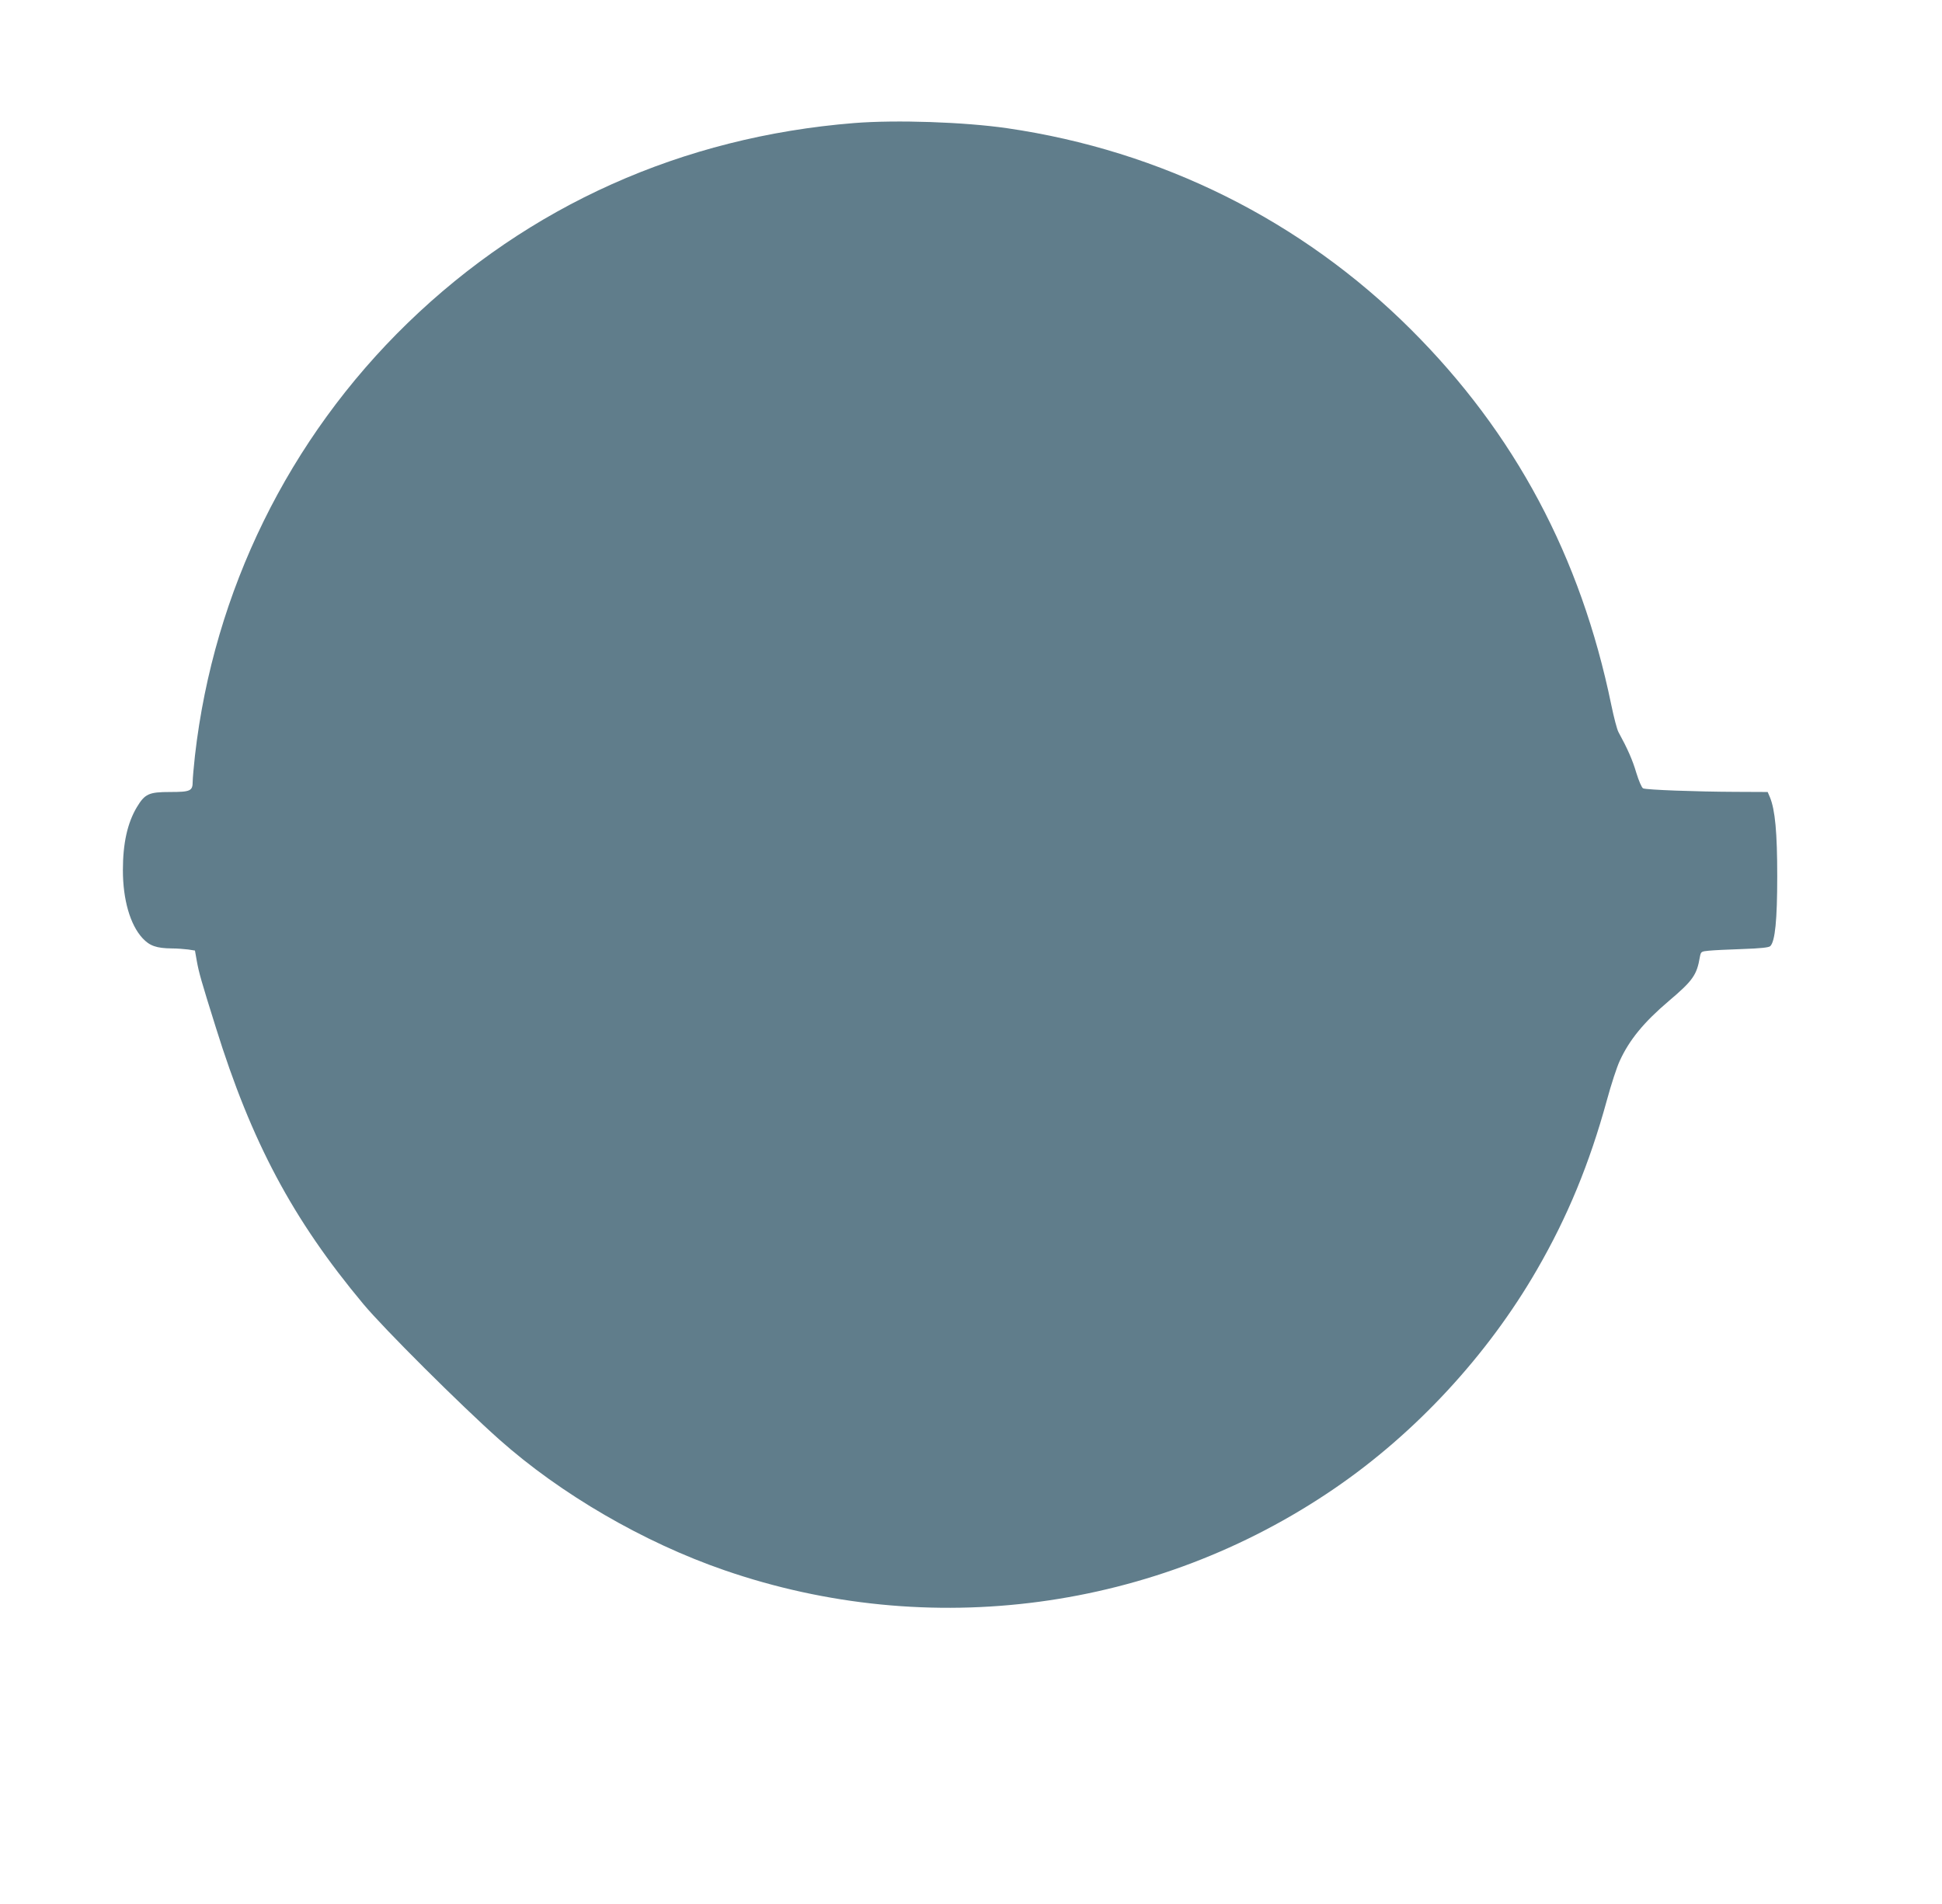
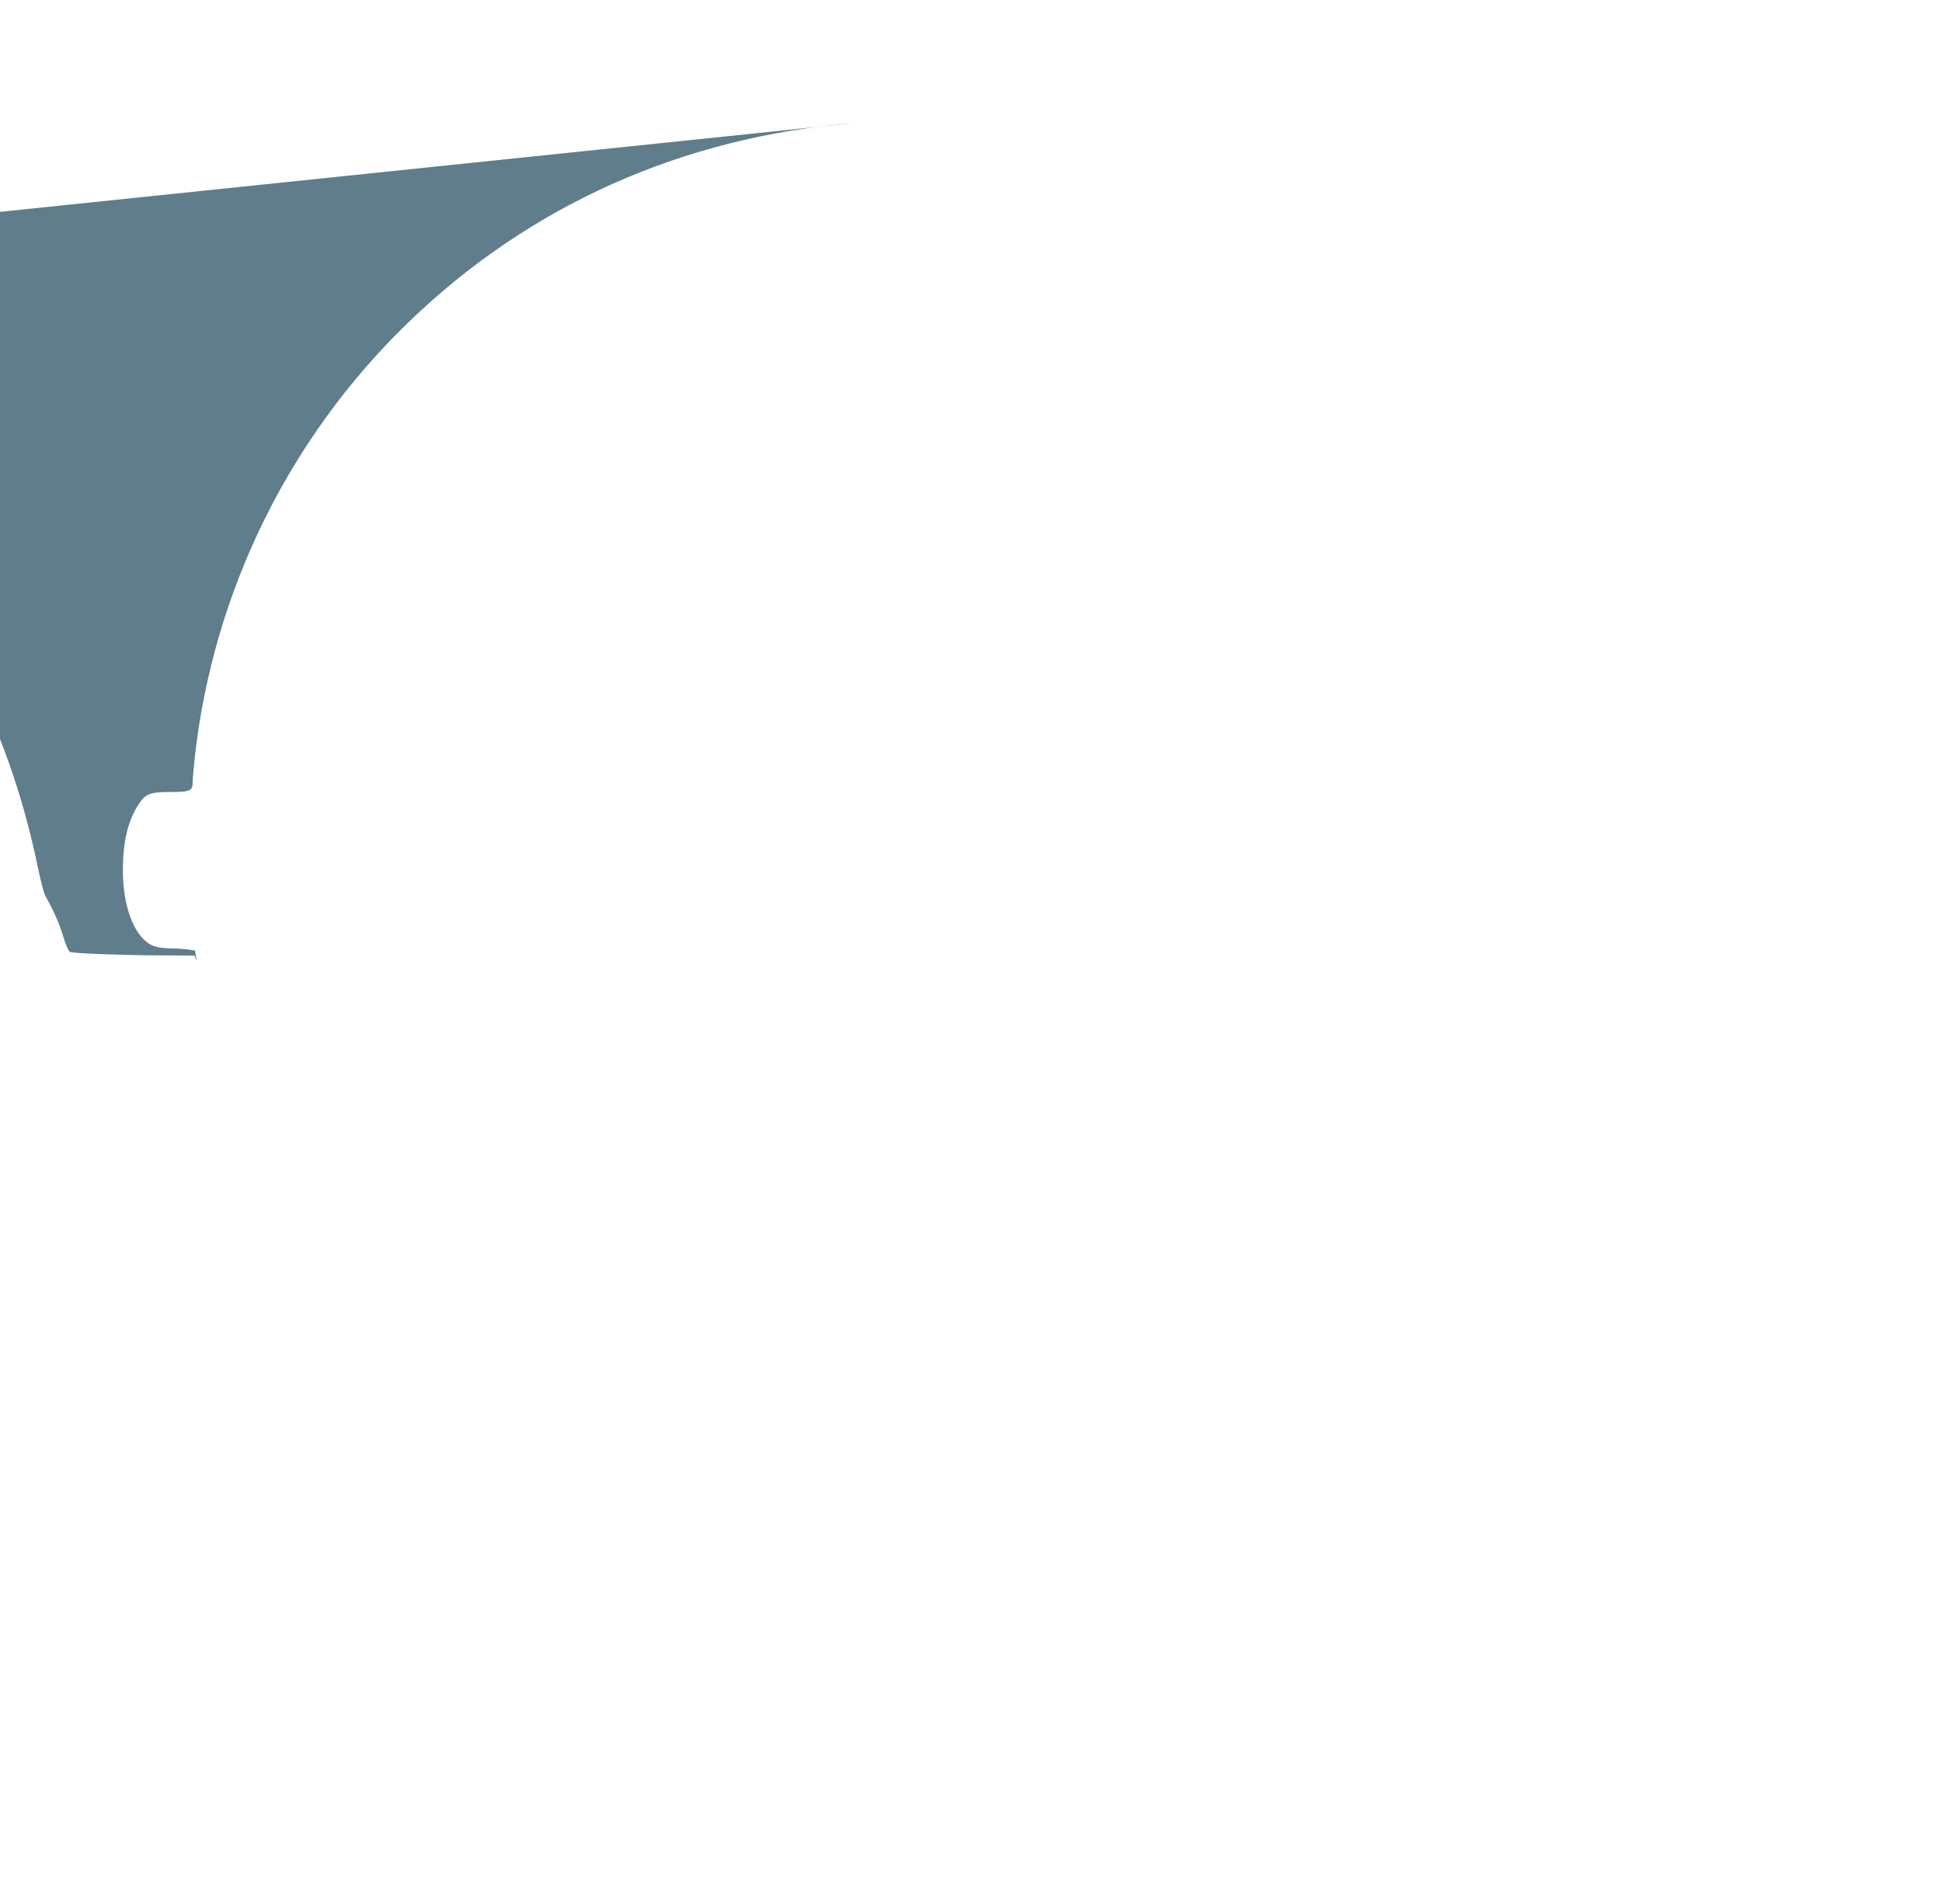
<svg xmlns="http://www.w3.org/2000/svg" version="1.0" width="1280pt" height="1255pt" viewBox="0 0 1280 1255" preserveAspectRatio="xMidYMid meet">
  <g transform="translate(0,1255) scale(0.1,-0.1)" fill="#607d8b" stroke="none">
-     <path d="M5630 11739 c-1133 -91 -2145 -544 -2944 -1319 -783 -760 -1277 -1766 -1401 -2850 -8 -74 -15 -152 -15 -172 0 -61 -15 -68 -149 -68 -140 0 -166 -12 -219 -100 -62 -104 -92 -238 -92 -415 0 -195 48 -360 129 -448 47 -51 92 -67 193 -68 35 0 83 -4 108 -7 l45 -7 12 -68 c14 -78 29 -131 125 -437 236 -759 508 -1268 973 -1825 136 -163 639 -664 895 -892 406 -361 951 -678 1484 -862 1351 -467 2844 -267 4021 538 536 366 1010 879 1335 1442 202 349 347 701 461 1117 28 103 66 220 85 260 63 138 159 255 324 395 158 134 184 171 204 289 7 36 8 37 59 42 29 3 129 8 222 11 118 4 174 10 183 19 32 31 46 173 46 461 0 289 -14 437 -48 520 l-15 35 -218 1 c-250 1 -581 13 -603 23 -9 4 -28 48 -45 103 -25 85 -58 159 -117 267 -10 17 -31 99 -48 181 -201 976 -635 1790 -1321 2474 -719 717 -1643 1178 -2661 1326 -284 41 -730 56 -1008 34z" />
+     <path d="M5630 11739 c-1133 -91 -2145 -544 -2944 -1319 -783 -760 -1277 -1766 -1401 -2850 -8 -74 -15 -152 -15 -172 0 -61 -15 -68 -149 -68 -140 0 -166 -12 -219 -100 -62 -104 -92 -238 -92 -415 0 -195 48 -360 129 -448 47 -51 92 -67 193 -68 35 0 83 -4 108 -7 l45 -7 12 -68 l-15 35 -218 1 c-250 1 -581 13 -603 23 -9 4 -28 48 -45 103 -25 85 -58 159 -117 267 -10 17 -31 99 -48 181 -201 976 -635 1790 -1321 2474 -719 717 -1643 1178 -2661 1326 -284 41 -730 56 -1008 34z" />
  </g>
</svg>